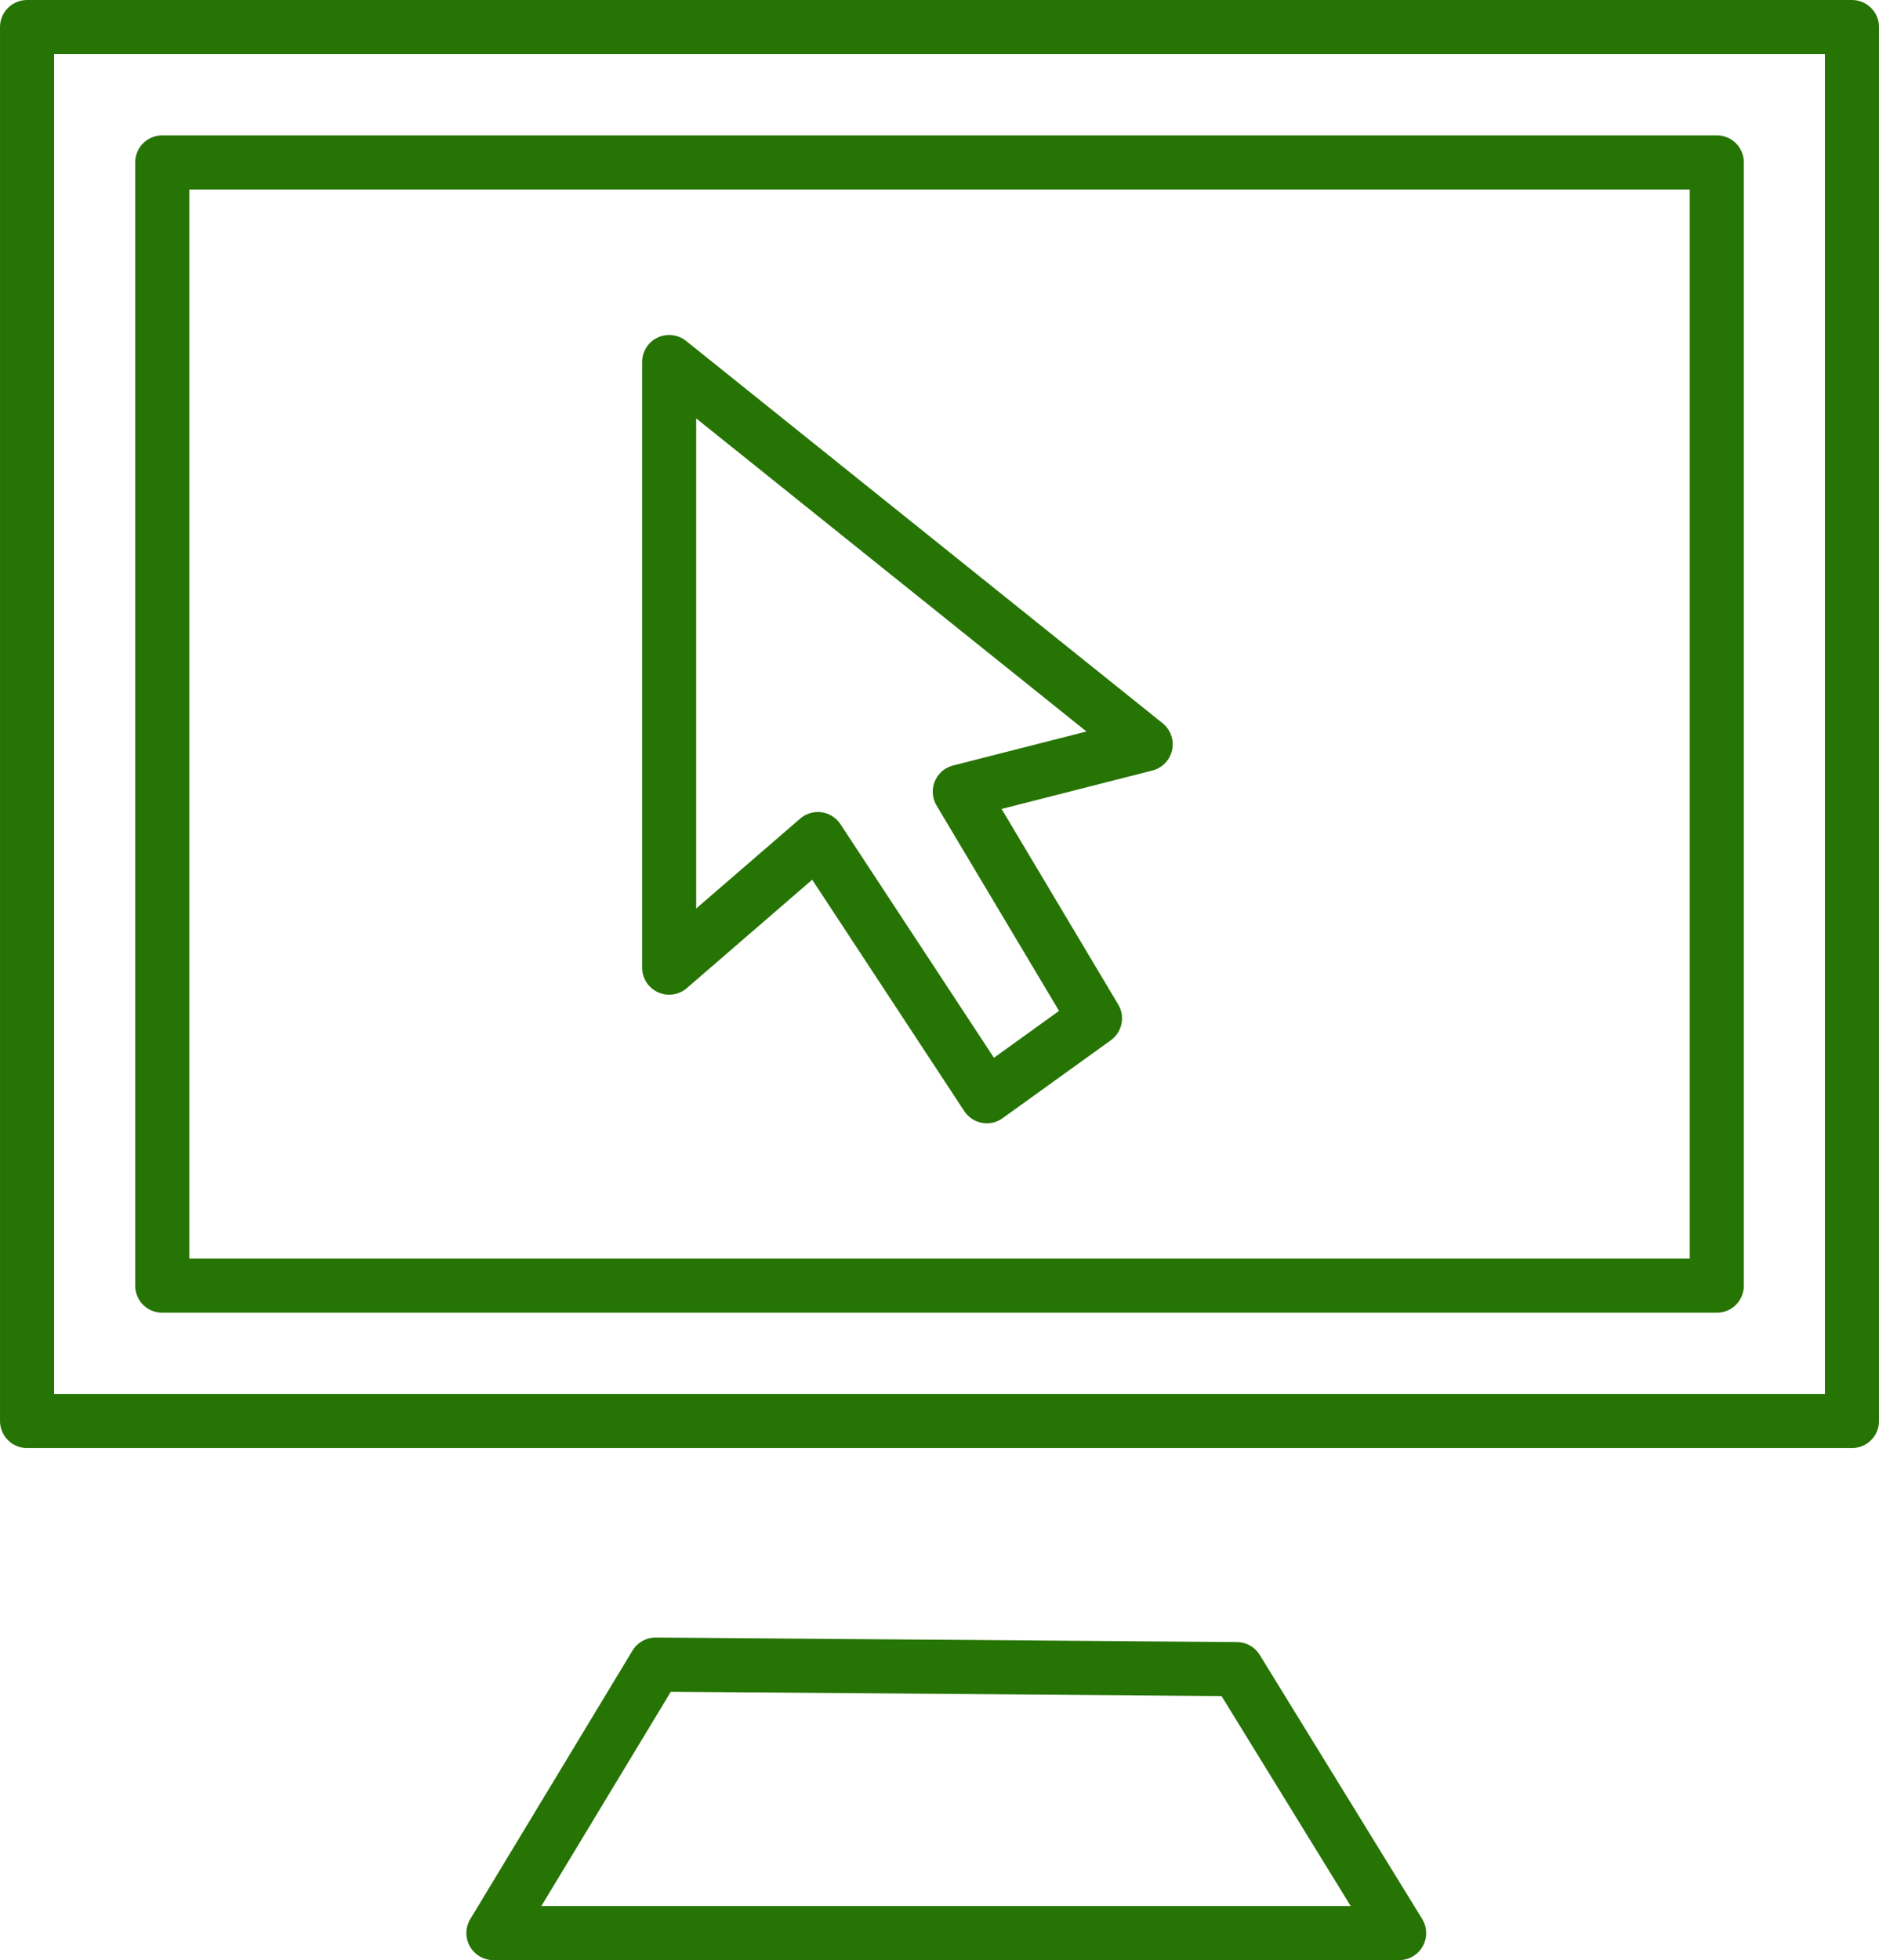
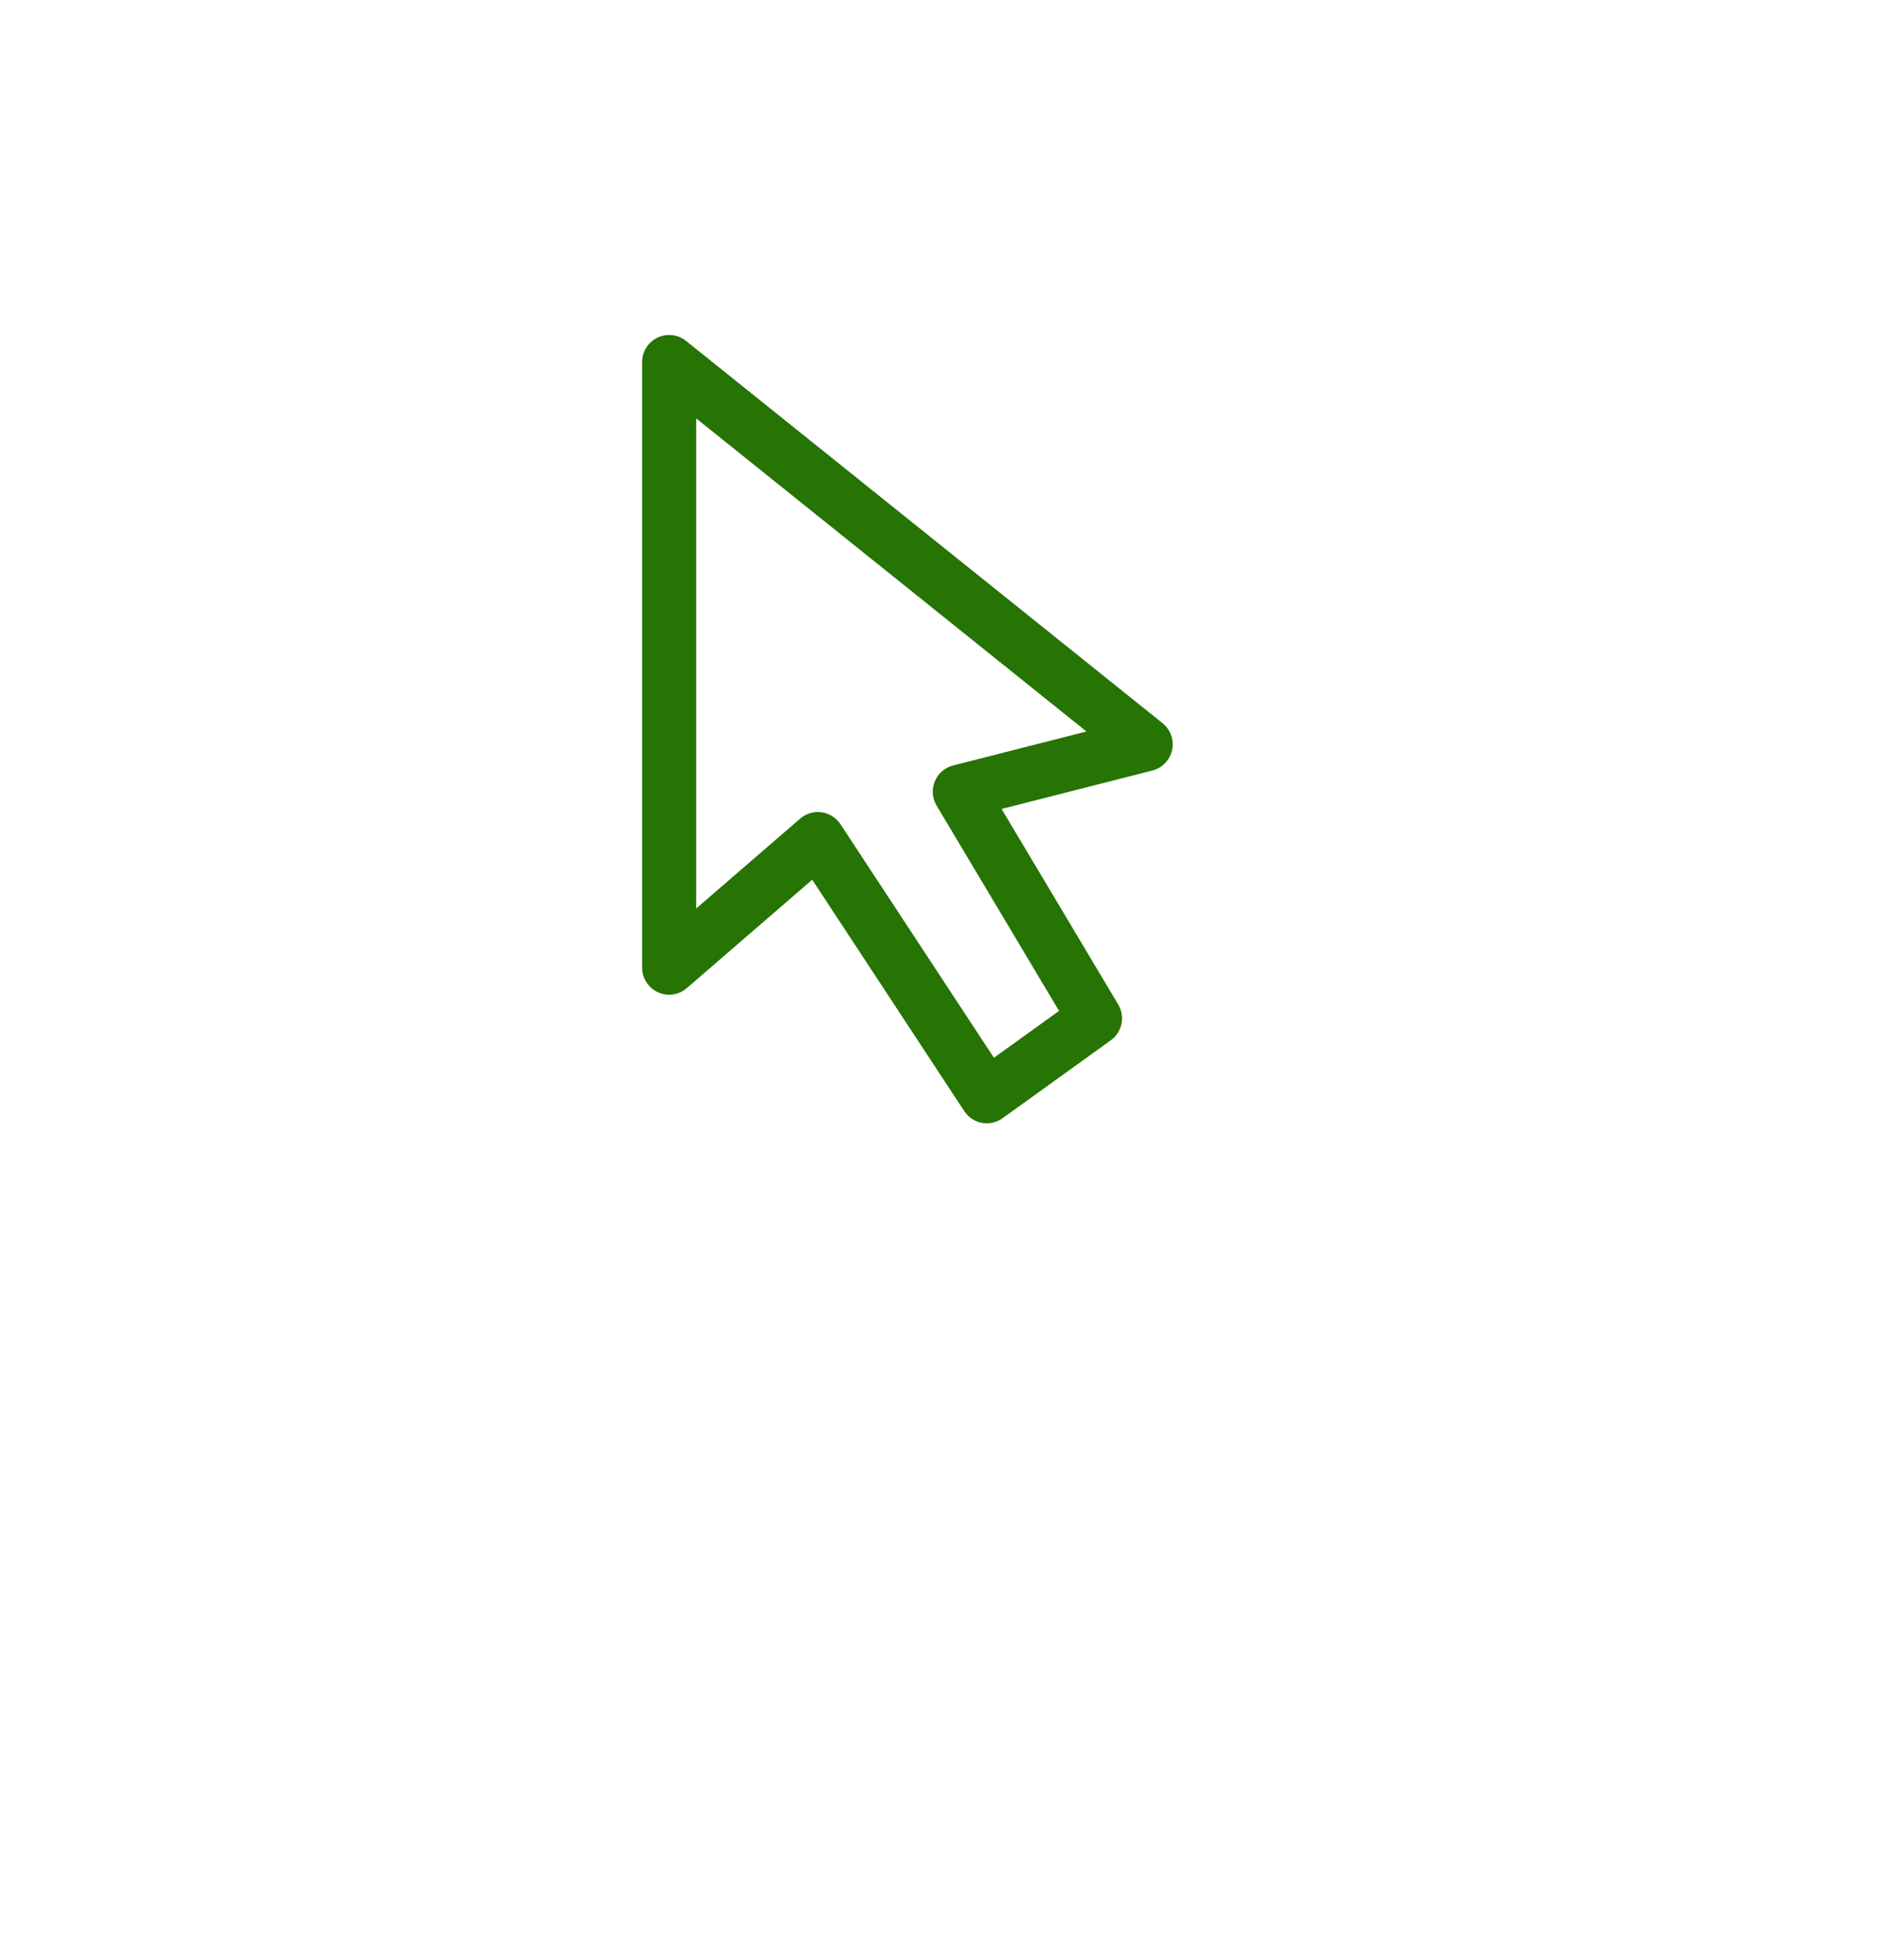
<svg xmlns="http://www.w3.org/2000/svg" width="70.001" height="72.999" viewBox="0 0 70.001 72.999">
  <g id="ベクトルスマートオブジェクト" transform="translate(-139.554 -704.056)">
    <g id="グループ_7" data-name="グループ 7">
-       <rect id="長方形_5" data-name="長方形 5" width="67.986" height="51.915" transform="translate(140.562 705.064)" fill="none" stroke="#267404" stroke-linecap="round" stroke-linejoin="round" stroke-width="2.015" />
-       <rect id="長方形_6" data-name="長方形 6" width="57.914" height="41.834" transform="translate(145.598 710.105)" fill="none" stroke="#267404" stroke-linecap="round" stroke-linejoin="round" stroke-width="2.015" />
-       <path id="パス_27" data-name="パス 27" d="M163.979,766.051l-6.043,10h33.741l-6.05-9.831Z" fill="none" stroke="#267404" stroke-linecap="round" stroke-linejoin="round" stroke-width="2.015" />
      <path id="パス_28" data-name="パス 28" d="M164.483,717.539v22.555l5.54-4.788,6.295,9.577,4.029-2.9-5.036-8.442,6.924-1.764Z" fill="none" stroke="#267404" stroke-linecap="round" stroke-linejoin="round" stroke-width="2.015" />
    </g>
  </g>
</svg>